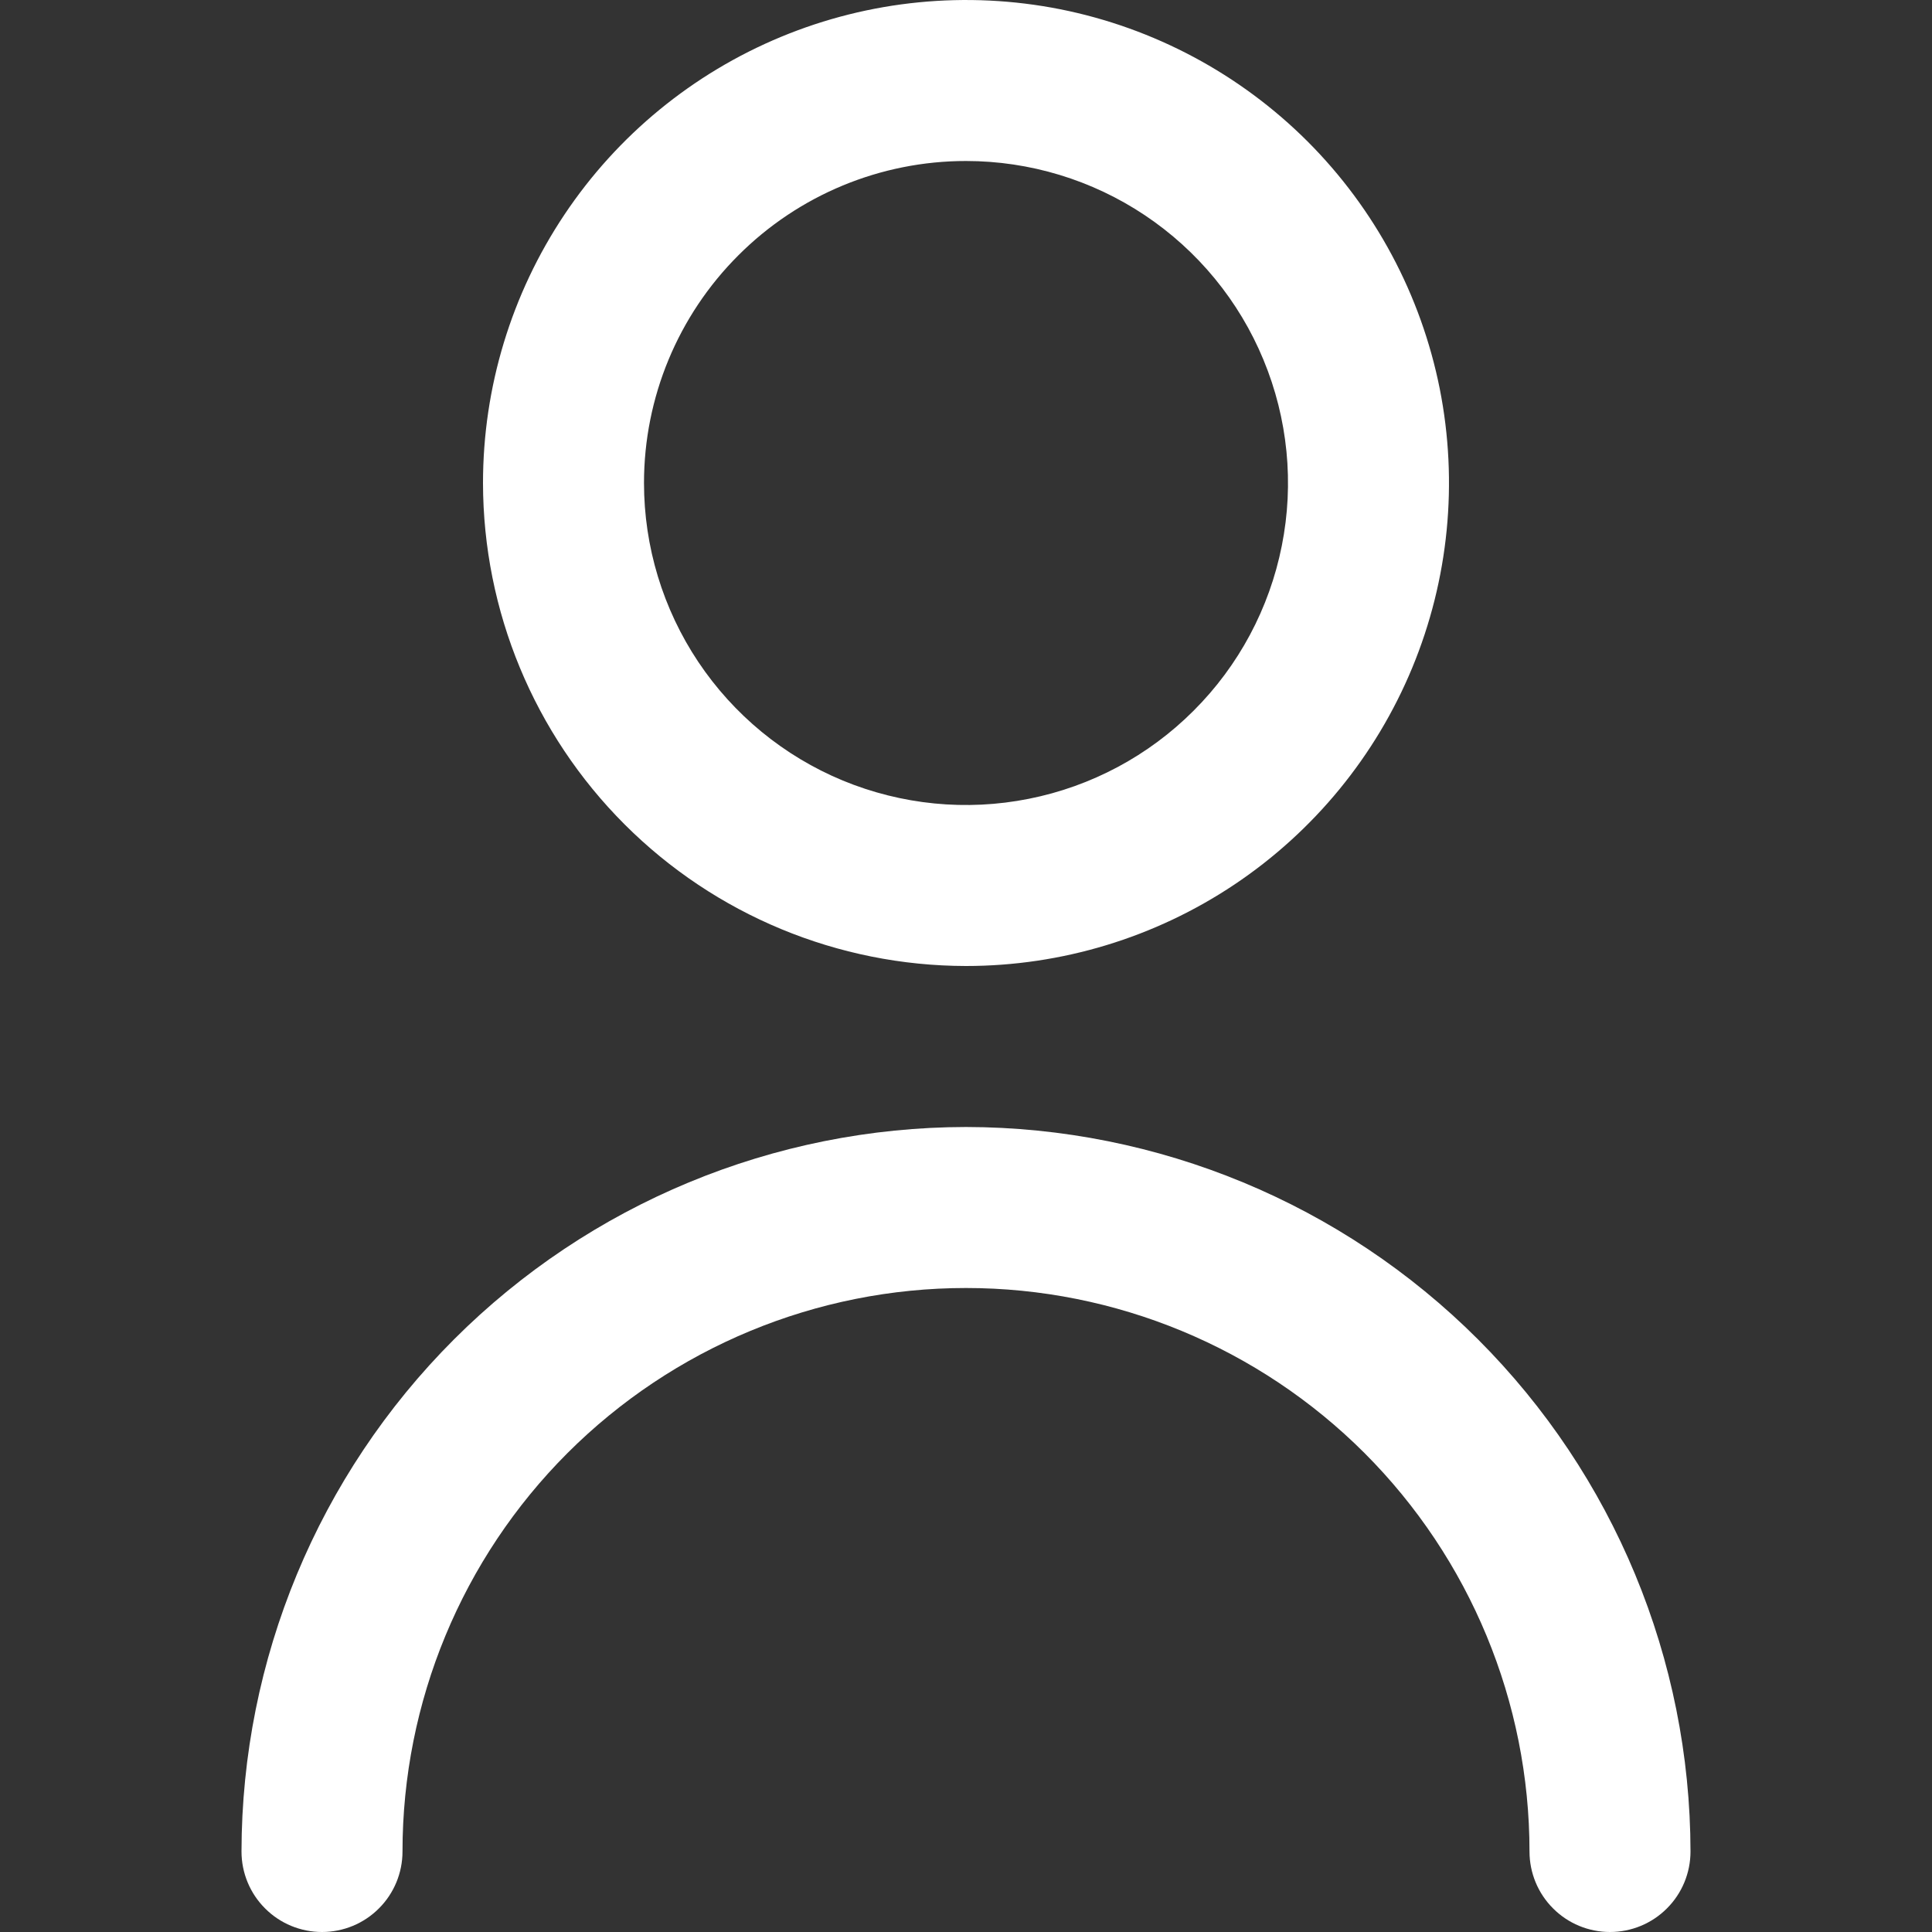
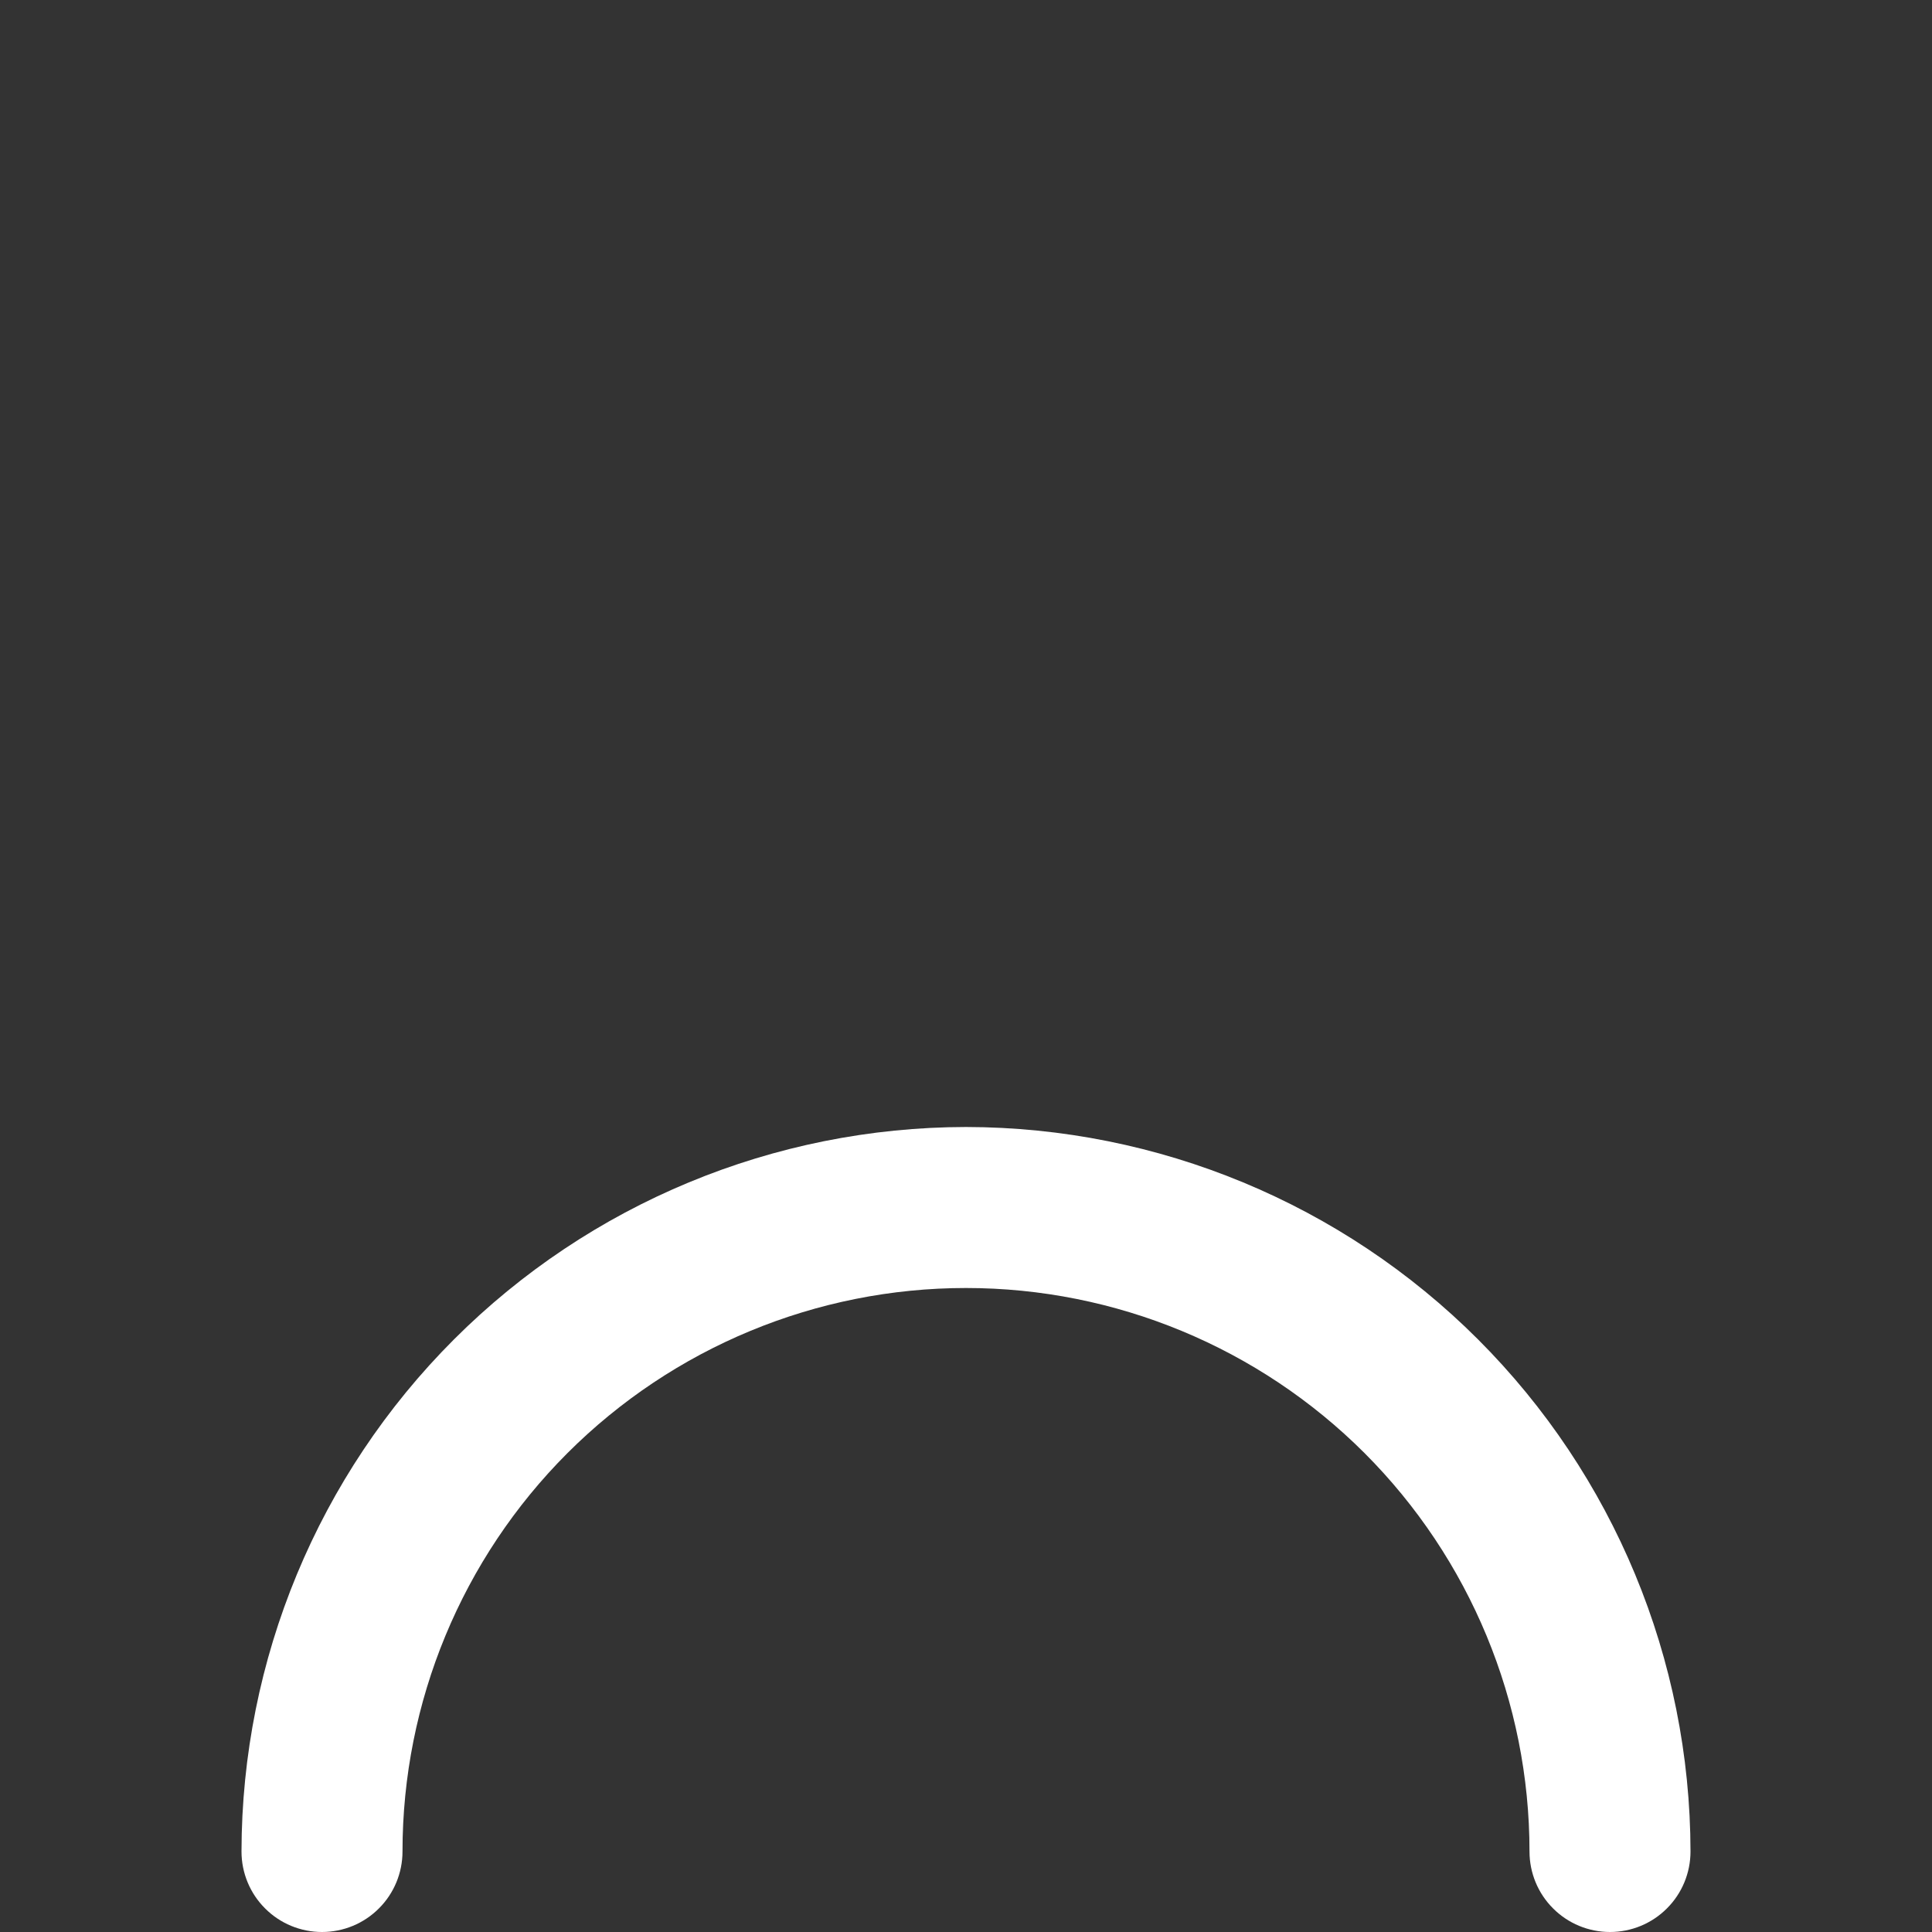
<svg xmlns="http://www.w3.org/2000/svg" width="24" height="24" viewBox="0 0 24 24" fill="none">
  <rect x="0" y="0" width="24" height="24" fill="#333333" stroke="none" />
-   <path d="M12 12C13.187 12 14.347 11.648 15.333 10.989C16.32 10.329 17.089 9.392 17.543 8.296C17.997 7.2 18.116 5.993 17.885 4.829C17.653 3.666 17.082 2.596 16.243 1.757C15.403 0.918 14.334 0.347 13.171 0.115C12.007 -0.116 10.8 0.003 9.704 0.457C8.608 0.911 7.67 1.68 7.011 2.667C6.352 3.653 6 4.813 6 6C6.002 7.591 6.634 9.116 7.759 10.241C8.884 11.366 10.409 11.998 12 12ZM12 2C12.791 2 13.565 2.235 14.222 2.674C14.88 3.114 15.393 3.738 15.695 4.469C15.998 5.2 16.078 6.004 15.923 6.78C15.769 7.556 15.388 8.269 14.828 8.828C14.269 9.388 13.556 9.769 12.78 9.923C12.004 10.078 11.2 9.998 10.469 9.696C9.738 9.393 9.114 8.88 8.674 8.222C8.235 7.564 8 6.791 8 6C8 4.939 8.421 3.922 9.172 3.172C9.922 2.421 10.939 2 12 2Z" fill="white" />
  <path d="M12 14C9.614 14.003 7.326 14.952 5.639 16.639C3.952 18.326 3.003 20.614 3 23C3 23.265 3.105 23.52 3.293 23.707C3.48 23.895 3.735 24 4 24C4.265 24 4.52 23.895 4.707 23.707C4.895 23.52 5 23.265 5 23C5 21.143 5.737 19.363 7.05 18.05C8.363 16.738 10.143 16 12 16C13.857 16 15.637 16.738 16.95 18.05C18.262 19.363 19 21.143 19 23C19 23.265 19.105 23.52 19.293 23.707C19.48 23.895 19.735 24 20 24C20.265 24 20.52 23.895 20.707 23.707C20.895 23.52 21 23.265 21 23C20.997 20.614 20.048 18.326 18.361 16.639C16.674 14.952 14.386 14.003 12 14Z" fill="white" />
</svg>